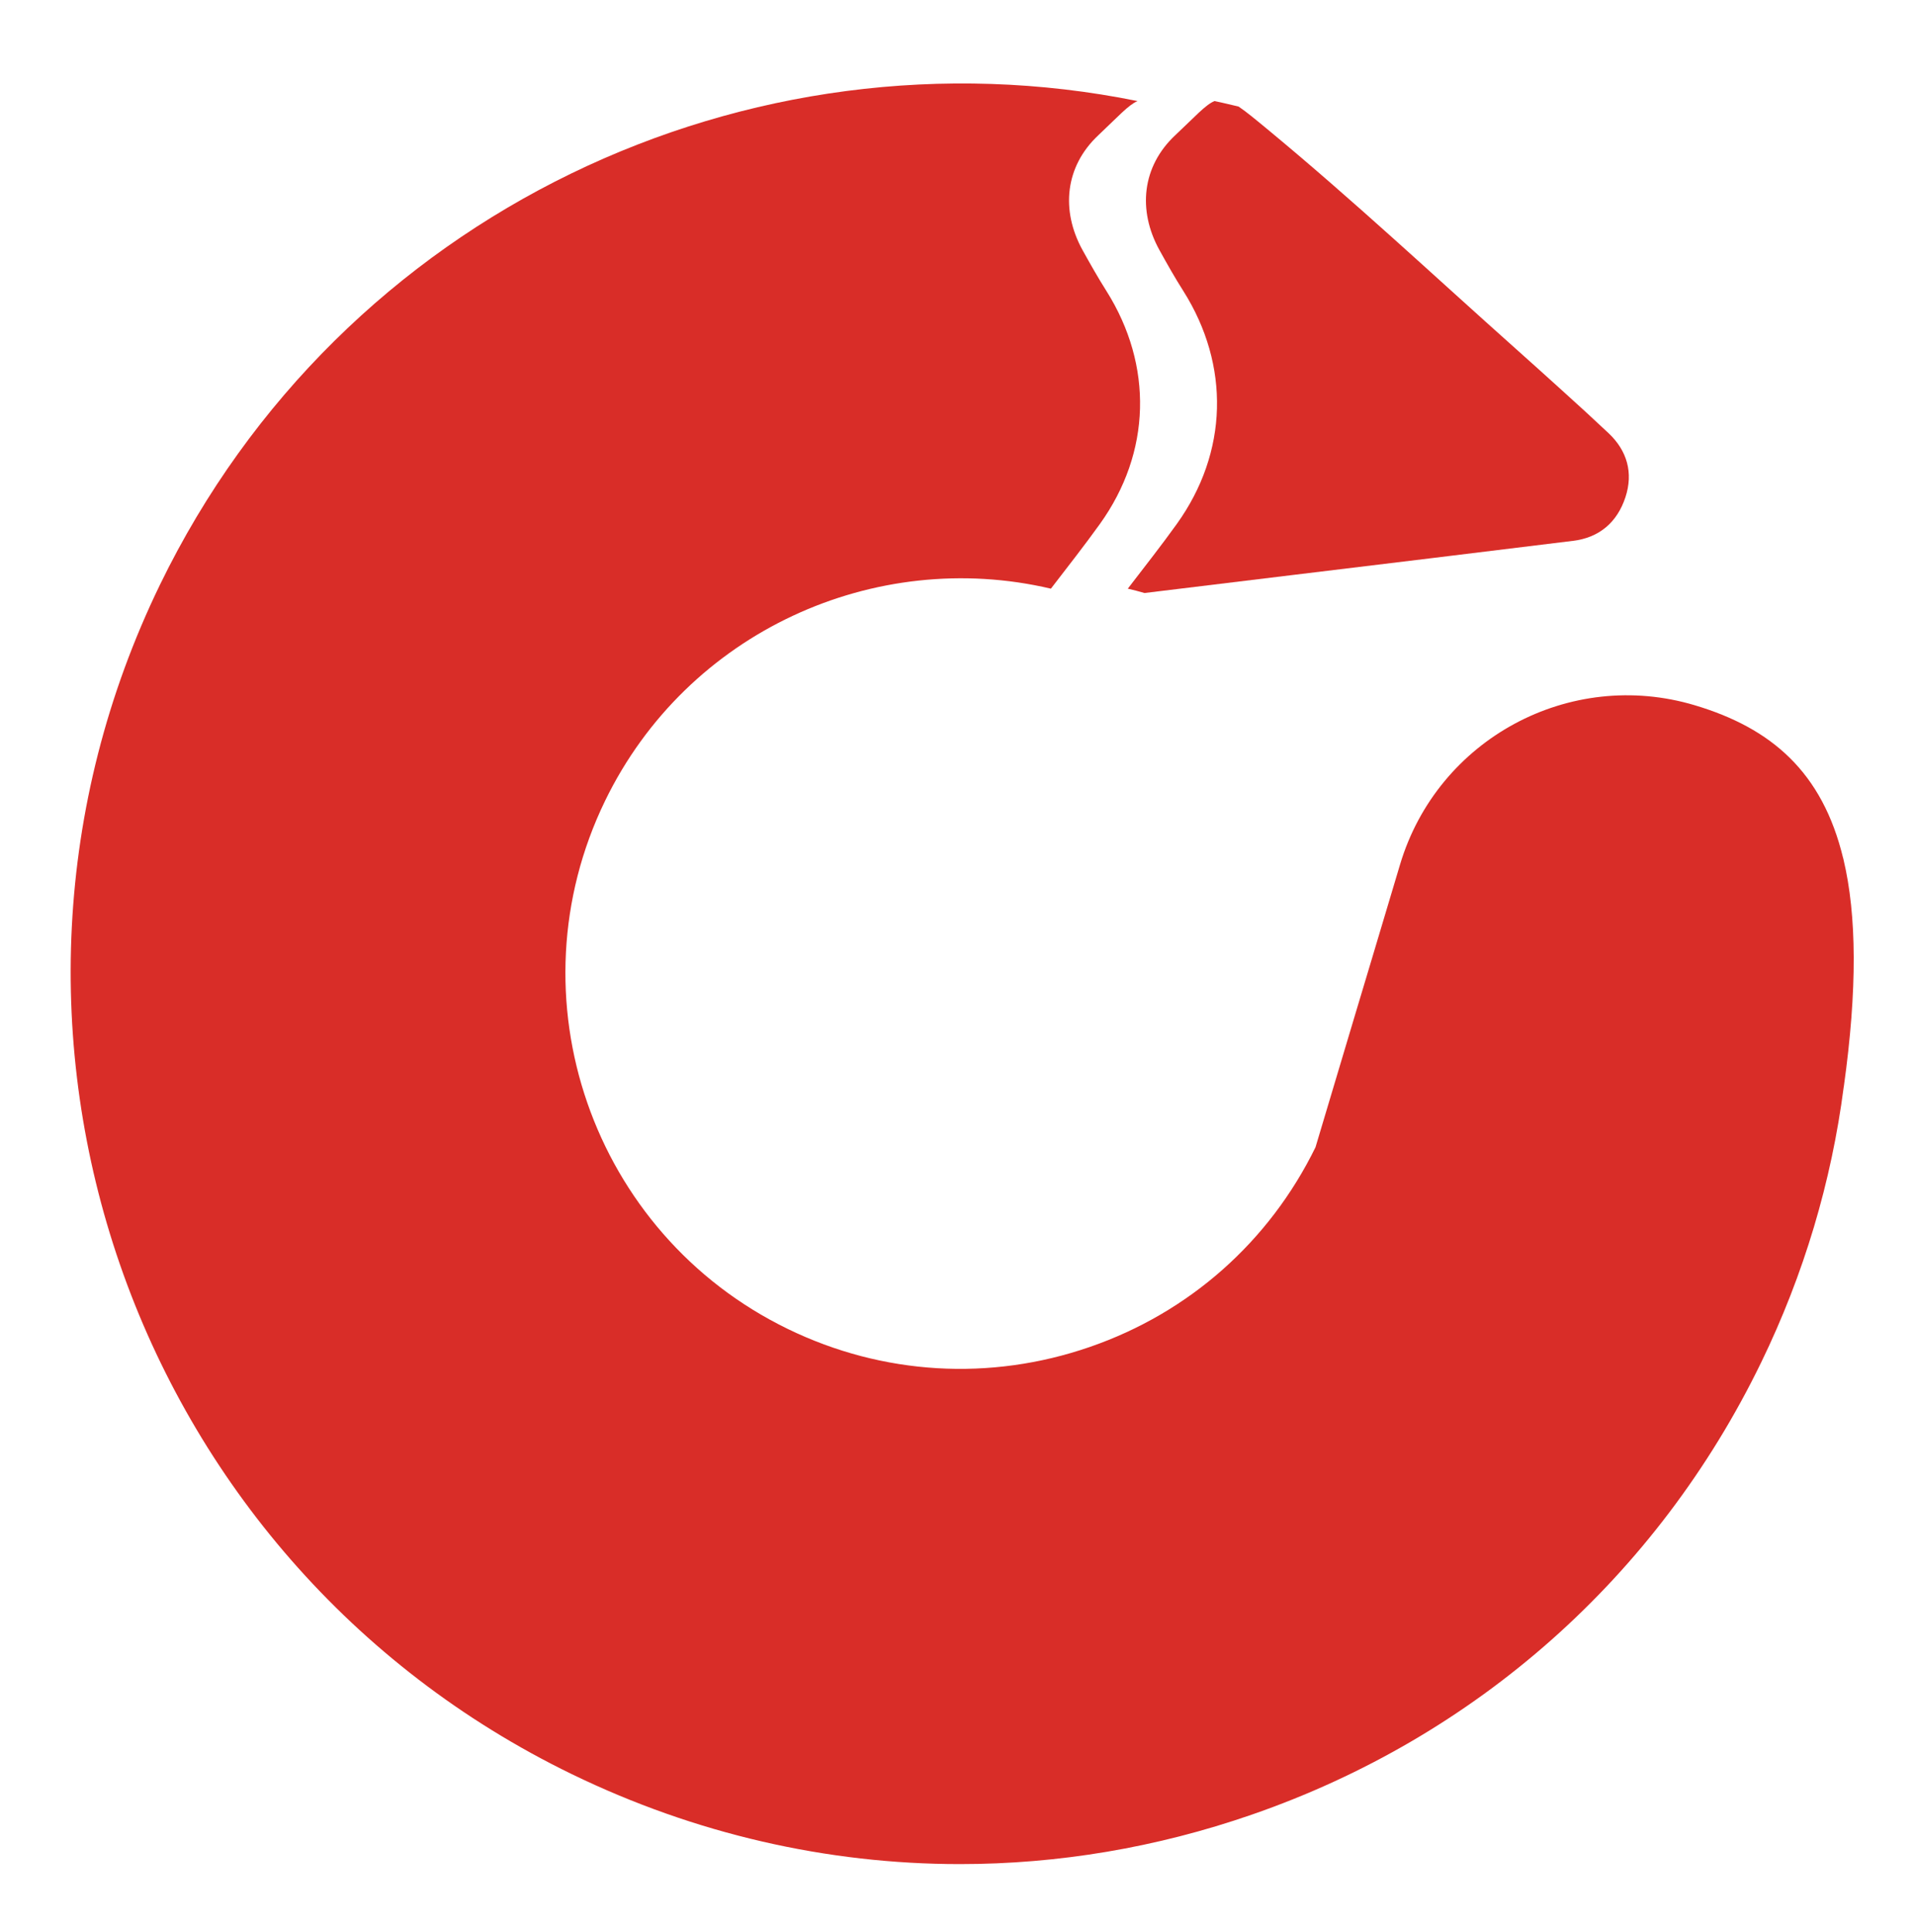
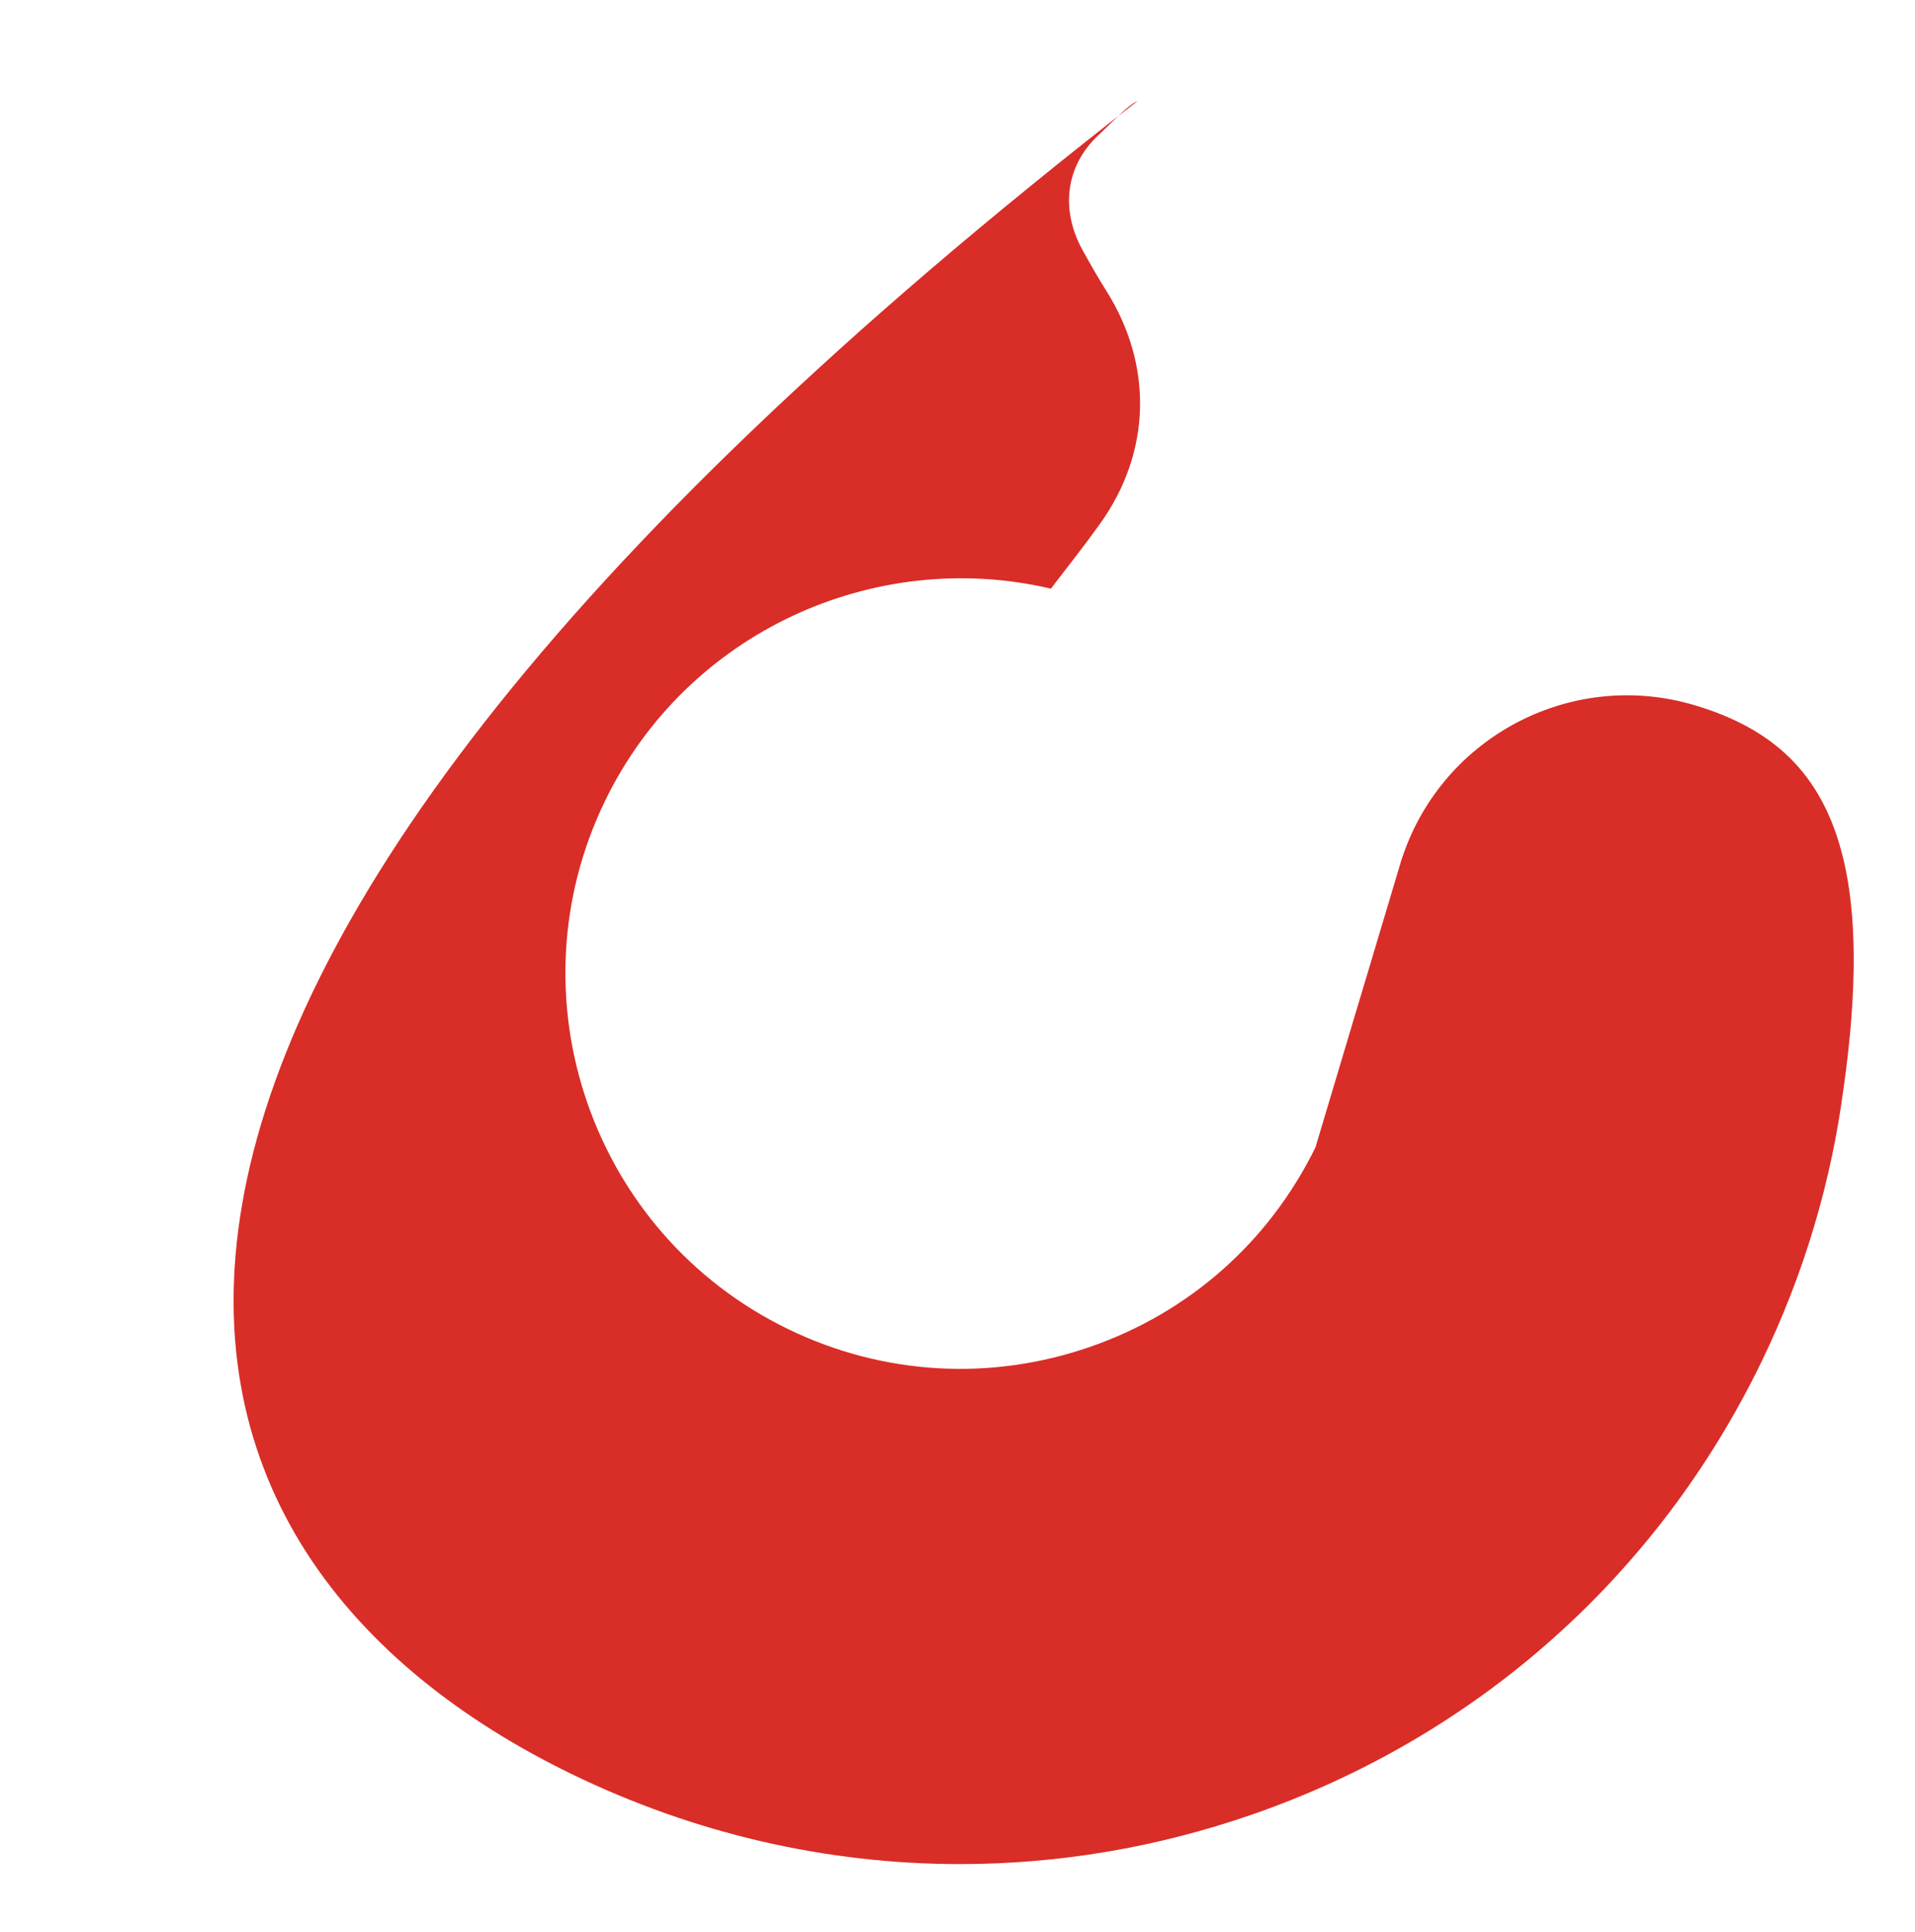
<svg xmlns="http://www.w3.org/2000/svg" id="Capa_1" x="0px" y="0px" viewBox="0 0 167.32 168.78" style="enable-background:new 0 0 167.32 168.78;" xml:space="preserve">
  <style type="text/css">	.st0{fill:#D92D28;}</style>
  <g>
-     <path class="st0" d="M161.07,75.08c0-0.02-0.01-0.05-0.01-0.07l-0.01,0c-1.82-7.58-6.3-11.4-12.96-13.39   c-10.95-3.28-22.48,2.95-25.76,13.9l-2.4,8.03l-1.58,5.27l-3.41,11.41c-4.04,8.25-11.03,14.45-19.72,17.45   c-8.71,3.01-18.09,2.46-26.38-1.57c-17.13-8.32-24.29-29.02-15.97-46.15c7.18-14.78,23.58-22.14,38.95-18.53   c1.49-1.94,2.93-3.77,4.28-5.65c4.49-6.25,4.67-13.85,0.57-20.36c-0.74-1.17-1.42-2.37-2.09-3.58c-1.91-3.47-1.52-7.3,1.38-10.02   c1.74-1.64,2.63-2.65,3.43-2.99c-33.93-6.88-69.6,9.7-85.41,42.25C-4.75,89.65,11.39,136.27,49.96,155   c10.75,5.22,22.3,7.86,33.91,7.86c8.57,0,17.16-1.43,25.5-4.32c19.63-6.79,35.44-20.83,44.51-39.51c3.74-7.7,6.14-15.8,7.21-24.05   l0.01-0.04C162.29,86.41,162.23,79.96,161.07,75.08" />
-     <path class="st0" d="M140.55,37.85c-1.35-1.27-2.72-2.53-4.1-3.77c-1.32-1.2-2.65-2.39-3.98-3.58   c-7.21-6.43-14.27-13.04-21.71-19.19c-1.1-0.91-1.9-1.57-2.54-2c-0.7-0.16-1.4-0.34-2.11-0.48c-0.8,0.34-1.69,1.36-3.43,2.99   c-2.9,2.72-3.29,6.55-1.38,10.02c0.67,1.21,1.35,2.42,2.09,3.58c4.11,6.51,3.92,14.11-0.57,20.36c-1.35,1.88-2.79,3.71-4.28,5.65   c0.49,0.11,0.98,0.24,1.46,0.38c4.3-0.52,8.61-1.05,12.91-1.57c8.18-0.99,16.36-1.98,24.54-2.99c2.29-0.28,3.85-1.62,4.57-3.81   C142.72,41.31,142.17,39.38,140.55,37.85" />
+     <path class="st0" d="M161.07,75.08c0-0.02-0.01-0.05-0.01-0.07l-0.01,0c-1.82-7.58-6.3-11.4-12.96-13.39   c-10.95-3.28-22.48,2.95-25.76,13.9l-2.4,8.03l-1.58,5.27l-3.41,11.41c-4.04,8.25-11.03,14.45-19.72,17.45   c-8.71,3.01-18.09,2.46-26.38-1.57c-17.13-8.32-24.29-29.02-15.97-46.15c7.18-14.78,23.58-22.14,38.95-18.53   c1.49-1.94,2.93-3.77,4.28-5.65c4.49-6.25,4.67-13.85,0.57-20.36c-0.74-1.17-1.42-2.37-2.09-3.58c-1.91-3.47-1.52-7.3,1.38-10.02   c1.74-1.64,2.63-2.65,3.43-2.99C-4.75,89.65,11.39,136.27,49.96,155   c10.75,5.22,22.3,7.86,33.91,7.86c8.57,0,17.16-1.43,25.5-4.32c19.63-6.79,35.44-20.83,44.51-39.51c3.74-7.7,6.14-15.8,7.21-24.05   l0.01-0.04C162.29,86.41,162.23,79.96,161.07,75.08" />
  </g>
</svg>